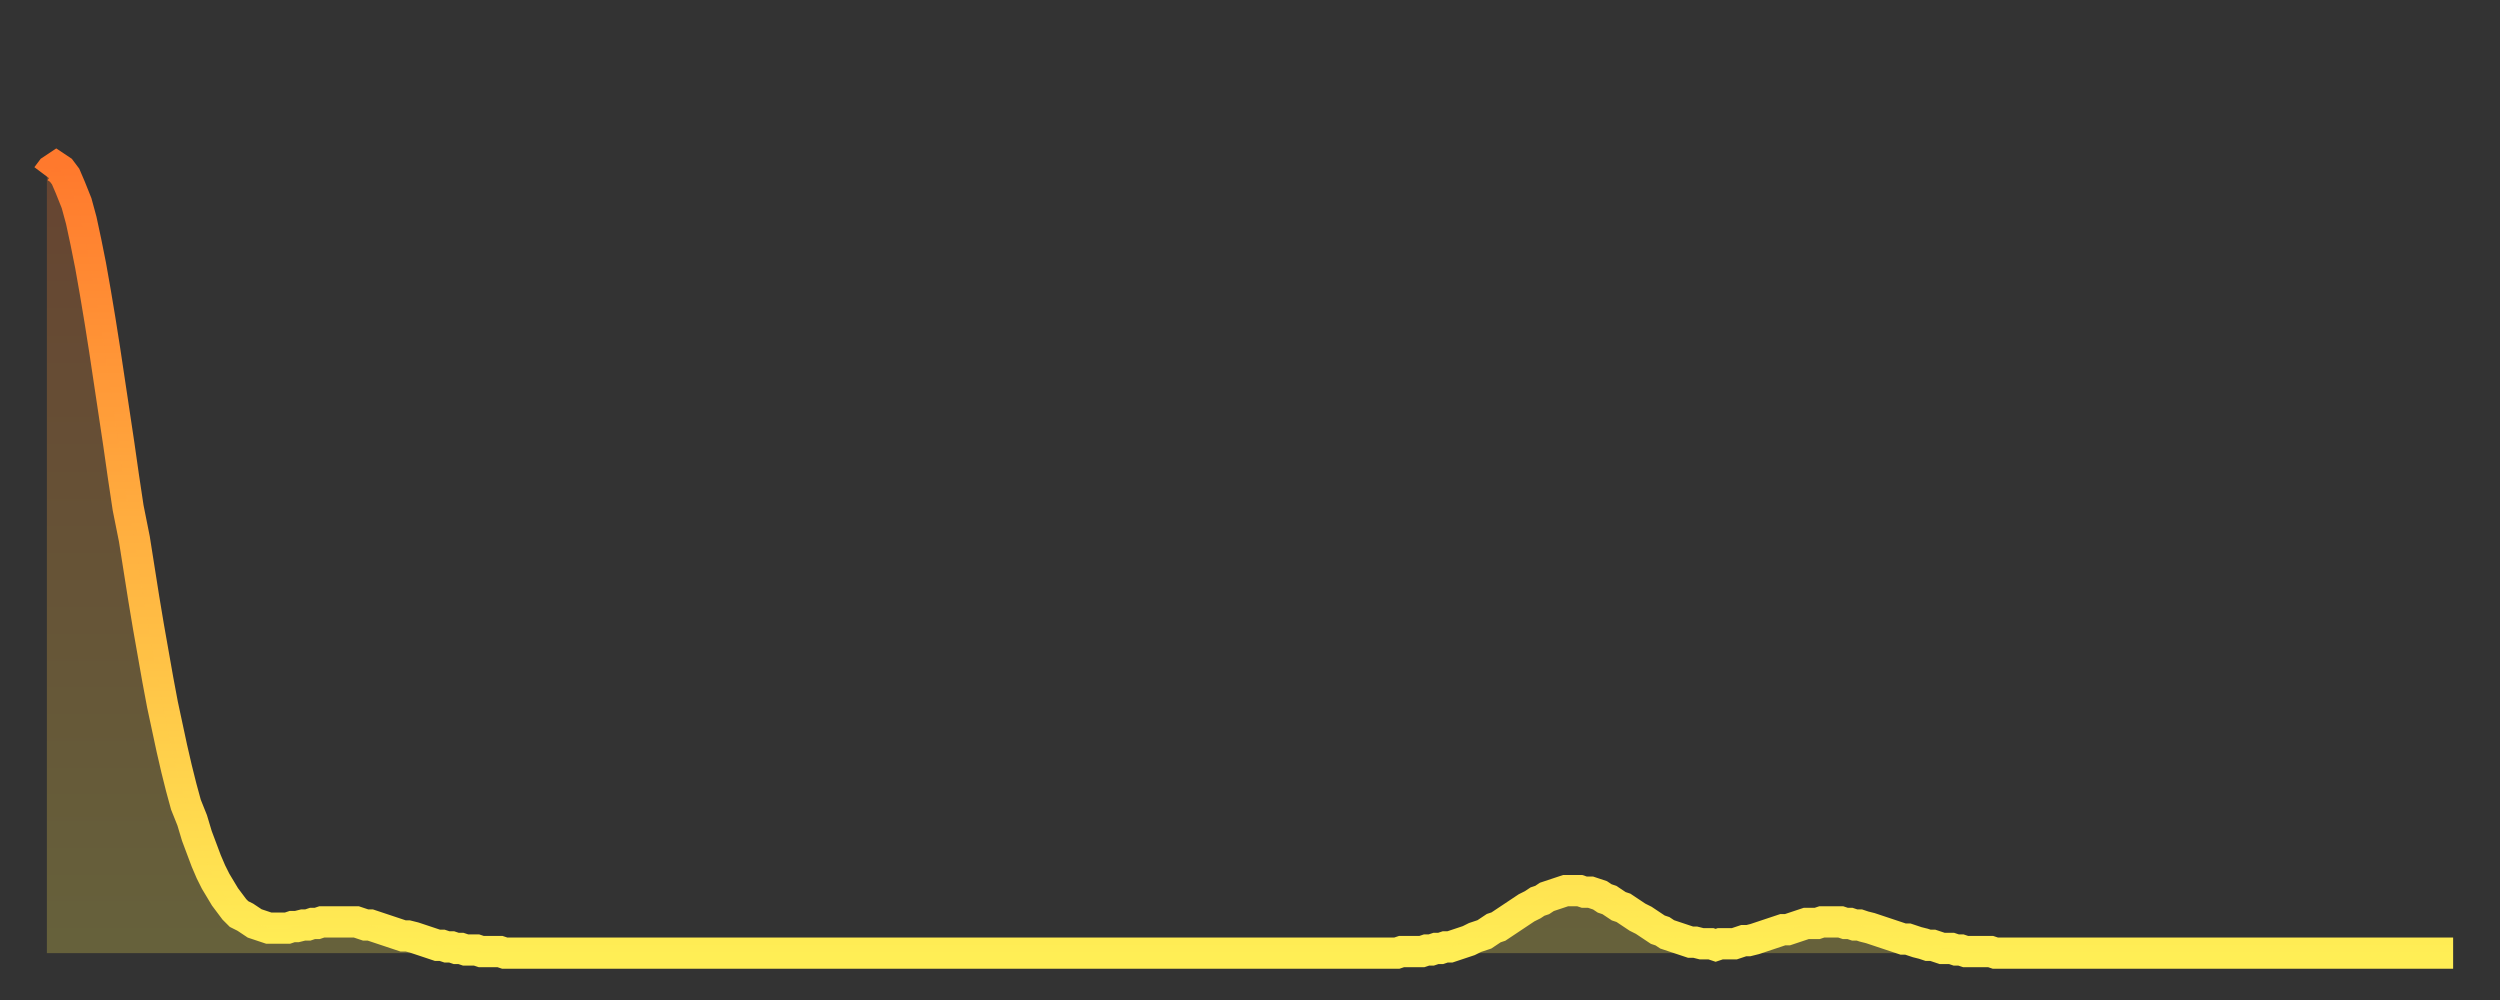
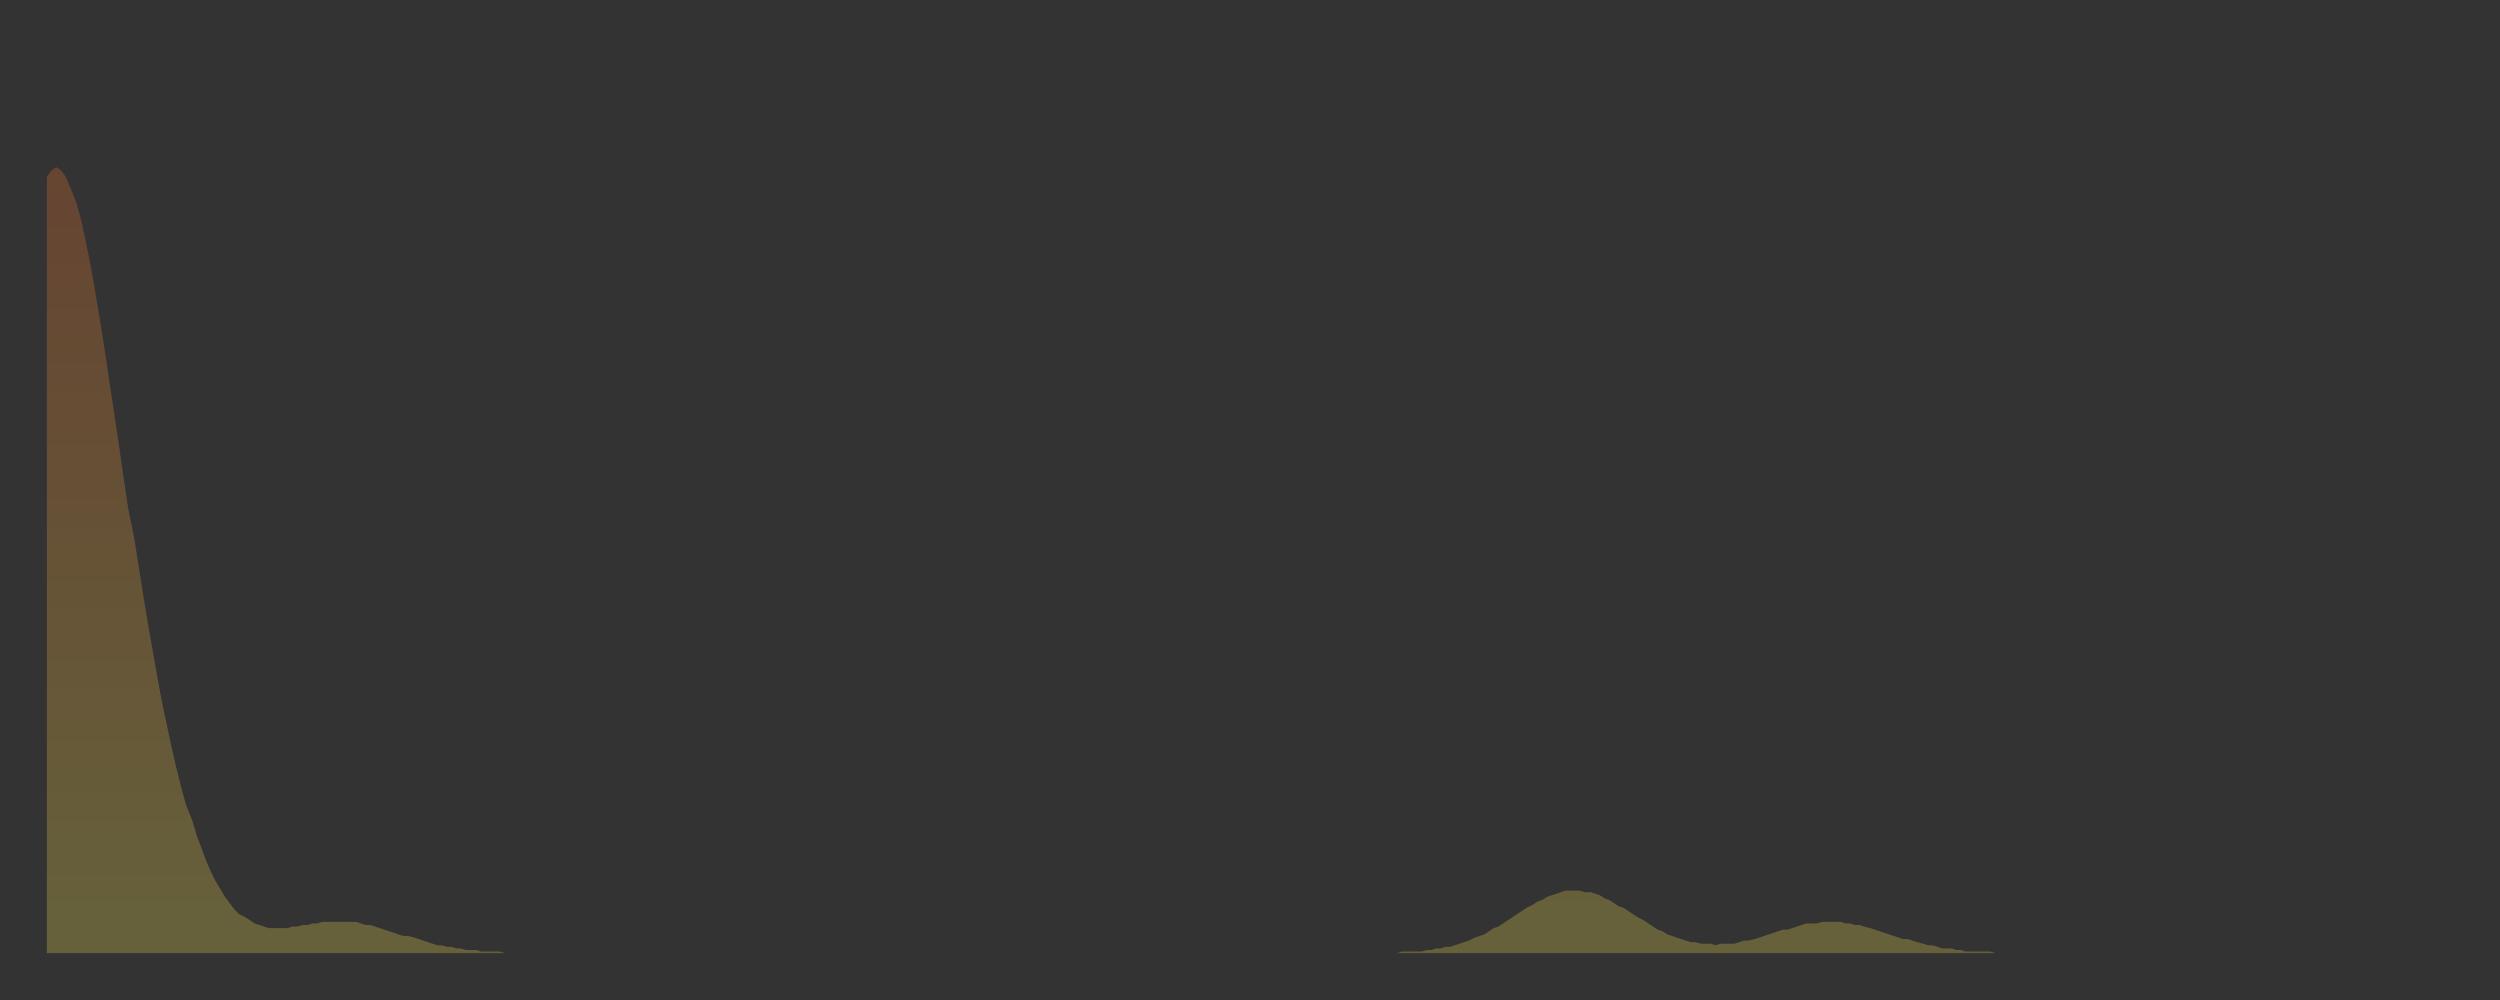
<svg xmlns="http://www.w3.org/2000/svg" baseProfile="full" height="64" version="1.1" width="160">
  <rect width="100%" height="100%" fill="#333333" stroke="none" />
  <defs>
    <linearGradient id="id13694" x1="0" x2="0" y1="0" y2="1">
      <stop offset="0%" stop-color="#ff792d" />
      <stop offset="50%" stop-color="#ffb341" />
      <stop offset="100%" stop-color="#ffee55" />
    </linearGradient>
  </defs>
  <g transform="translate(3,3)">
    <g>
-       <path d="M 0.0 8.3 0.3 7.9 0.6 7.7 0.9 7.9 1.2 8.3 1.5 9.0 1.9 10.0 2.2 11.1 2.5 12.5 2.8 14.0 3.1 15.7 3.4 17.5 3.7 19.4 4.0 21.4 4.3 23.4 4.6 25.4 4.9 27.5 5.2 29.5 5.6 31.5 5.9 33.4 6.2 35.3 6.5 37.1 6.8 38.8 7.1 40.5 7.4 42.1 7.7 43.5 8.0 44.9 8.3 46.2 8.6 47.4 8.9 48.5 9.3 49.5 9.6 50.5 9.9 51.3 10.2 52.1 10.5 52.8 10.8 53.4 11.1 53.9 11.4 54.4 11.7 54.8 12.0 55.2 12.3 55.5 12.7 55.7 13.0 55.9 13.3 56.1 13.6 56.2 13.9 56.3 14.2 56.4 14.5 56.4 14.8 56.4 15.1 56.4 15.4 56.4 15.7 56.3 16.0 56.3 16.4 56.2 16.7 56.2 17.0 56.1 17.3 56.1 17.6 56.0 17.9 56.0 18.2 56.0 18.5 56.0 18.8 56.0 19.1 56.0 19.4 56.0 19.8 56.0 20.1 56.1 20.4 56.2 20.7 56.2 21.0 56.3 21.3 56.4 21.6 56.5 21.9 56.6 22.2 56.7 22.5 56.8 22.8 56.9 23.1 56.9 23.5 57.0 23.8 57.1 24.1 57.2 24.4 57.3 24.7 57.4 25.0 57.5 25.3 57.5 25.6 57.6 25.9 57.6 26.2 57.7 26.5 57.7 26.8 57.8 27.2 57.8 27.5 57.8 27.8 57.9 28.1 57.9 28.4 57.9 28.7 57.9 29.0 57.9 29.3 58.0 29.6 58.0 29.9 58.0 30.2 58.0 30.6 58.0 30.9 58.0 31.2 58.0 31.5 58.0 31.8 58.0 32.1 58.0 32.4 58.0 32.7 58.0 33.0 58.0 33.3 58.0 33.6 58.0 33.9 58.0 34.3 58.0 34.6 58.0 34.9 58.0 35.2 58.0 35.5 58.0 35.8 58.0 36.1 58.0 36.4 58.0 36.7 58.0 37.0 58.0 37.3 58.0 37.7 58.0 38.0 58.0 38.3 58.0 38.6 58.0 38.9 58.0 39.2 58.0 39.5 58.0 39.8 58.0 40.1 58.0 40.4 58.0 40.7 58.0 41.0 58.0 41.4 58.0 41.7 58.0 42.0 58.0 42.3 58.0 42.6 58.0 42.9 58.0 43.2 58.0 43.5 58.0 43.8 58.0 44.1 58.0 44.4 58.0 44.7 58.0 45.1 58.0 45.4 58.0 45.7 58.0 46.0 58.0 46.3 58.0 46.6 58.0 46.9 58.0 47.2 58.0 47.5 58.0 47.8 58.0 48.1 58.0 48.5 58.0 48.8 58.0 49.1 58.0 49.4 58.0 49.7 58.0 50.0 58.0 50.3 58.0 50.6 58.0 50.9 58.0 51.2 58.0 51.5 58.0 51.8 58.0 52.2 58.0 52.5 58.0 52.8 58.0 53.1 58.0 53.4 58.0 53.7 58.0 54.0 58.0 54.3 58.0 54.6 58.0 54.9 58.0 55.2 58.0 55.6 58.0 55.9 58.0 56.2 58.0 56.5 58.0 56.8 58.0 57.1 58.0 57.4 58.0 57.7 58.0 58.0 58.0 58.3 58.0 58.6 58.0 58.9 58.0 59.3 58.0 59.6 58.0 59.9 58.0 60.2 58.0 60.5 58.0 60.8 58.0 61.1 58.0 61.4 58.0 61.7 58.0 62.0 58.0 62.3 58.0 62.6 58.0 63.0 58.0 63.3 58.0 63.6 58.0 63.9 58.0 64.2 58.0 64.5 58.0 64.8 58.0 65.1 58.0 65.4 58.0 65.7 58.0 66.0 58.0 66.4 58.0 66.7 58.0 67.0 58.0 67.3 58.0 67.6 58.0 67.9 58.0 68.2 58.0 68.5 58.0 68.8 58.0 69.1 58.0 69.4 58.0 69.7 58.0 70.1 58.0 70.4 58.0 70.7 58.0 71.0 58.0 71.3 58.0 71.6 58.0 71.9 58.0 72.2 58.0 72.5 58.0 72.8 58.0 73.1 58.0 73.5 58.0 73.8 58.0 74.1 58.0 74.4 58.0 74.7 58.0 75.0 58.0 75.3 58.0 75.6 58.0 75.9 58.0 76.2 58.0 76.5 58.0 76.8 58.0 77.2 58.0 77.5 58.0 77.8 58.0 78.1 58.0 78.4 58.0 78.7 58.0 79.0 58.0 79.3 58.0 79.6 58.0 79.9 58.0 80.2 58.0 80.5 58.0 80.9 58.0 81.2 58.0 81.5 58.0 81.8 58.0 82.1 58.0 82.4 58.0 82.7 58.0 83.0 58.0 83.3 58.0 83.6 58.0 83.9 58.0 84.3 58.0 84.6 58.0 84.9 58.0 85.2 58.0 85.5 58.0 85.8 58.0 86.1 58.0 86.4 58.0 86.7 57.9 87.0 57.9 87.3 57.9 87.6 57.9 88.0 57.9 88.3 57.8 88.6 57.8 88.9 57.7 89.2 57.7 89.5 57.6 89.8 57.6 90.1 57.5 90.4 57.4 90.7 57.3 91.0 57.2 91.4 57.0 91.7 56.9 92.0 56.8 92.3 56.6 92.6 56.4 92.9 56.3 93.2 56.1 93.5 55.9 93.8 55.7 94.1 55.5 94.4 55.3 94.7 55.1 95.1 54.9 95.4 54.7 95.7 54.6 96.0 54.4 96.3 54.3 96.6 54.2 96.9 54.1 97.2 54.0 97.5 54.0 97.8 54.0 98.1 54.0 98.4 54.1 98.8 54.1 99.1 54.2 99.4 54.3 99.7 54.5 100.0 54.6 100.3 54.8 100.6 55.0 100.9 55.1 101.2 55.3 101.5 55.5 101.8 55.7 102.2 55.9 102.5 56.1 102.8 56.3 103.1 56.5 103.4 56.6 103.7 56.8 104.0 56.9 104.3 57.0 104.6 57.1 104.9 57.2 105.2 57.3 105.5 57.3 105.9 57.4 106.2 57.4 106.5 57.4 106.8 57.5 107.1 57.4 107.4 57.4 107.7 57.4 108.0 57.4 108.3 57.3 108.6 57.2 108.9 57.2 109.3 57.1 109.6 57.0 109.9 56.9 110.2 56.8 110.5 56.7 110.8 56.6 111.1 56.5 111.4 56.5 111.7 56.4 112.0 56.3 112.3 56.2 112.6 56.1 113.0 56.1 113.3 56.1 113.6 56.0 113.9 56.0 114.2 56.0 114.5 56.0 114.8 56.0 115.1 56.1 115.4 56.1 115.7 56.2 116.0 56.2 116.3 56.3 116.7 56.4 117.0 56.5 117.3 56.6 117.6 56.7 117.9 56.8 118.2 56.9 118.5 57.0 118.8 57.1 119.1 57.1 119.4 57.2 119.7 57.3 120.1 57.4 120.4 57.5 120.7 57.5 121.0 57.6 121.3 57.7 121.6 57.7 121.9 57.7 122.2 57.8 122.5 57.8 122.8 57.9 123.1 57.9 123.4 57.9 123.8 57.9 124.1 57.9 124.4 57.9 124.7 58.0 125.0 58.0 125.3 58.0 125.6 58.0 125.9 58.0 126.2 58.0 126.5 58.0 126.8 58.0 127.2 58.0 127.5 58.0 127.8 58.0 128.1 58.0 128.4 58.0 128.7 58.0 129.0 58.0 129.3 58.0 129.6 58.0 129.9 58.0 130.2 58.0 130.5 58.0 130.9 58.0 131.2 58.0 131.5 58.0 131.8 58.0 132.1 58.0 132.4 58.0 132.7 58.0 133.0 58.0 133.3 58.0 133.6 58.0 133.9 58.0 134.2 58.0 134.6 58.0 134.9 58.0 135.2 58.0 135.5 58.0 135.8 58.0 136.1 58.0 136.4 58.0 136.7 58.0 137.0 58.0 137.3 58.0 137.6 58.0 138.0 58.0 138.3 58.0 138.6 58.0 138.9 58.0 139.2 58.0 139.5 58.0 139.8 58.0 140.1 58.0 140.4 58.0 140.7 58.0 141.0 58.0 141.3 58.0 141.7 58.0 142.0 58.0 142.3 58.0 142.6 58.0 142.9 58.0 143.2 58.0 143.5 58.0 143.8 58.0 144.1 58.0 144.4 58.0 144.7 58.0 145.1 58.0 145.4 58.0 145.7 58.0 146.0 58.0 146.3 58.0 146.6 58.0 146.9 58.0 147.2 58.0 147.5 58.0 147.8 58.0 148.1 58.0 148.4 58.0 148.8 58.0 149.1 58.0 149.4 58.0 149.7 58.0 150.0 58.0 150.3 58.0 150.6 58.0 150.9 58.0 151.2 58.0 151.5 58.0 151.8 58.0 152.1 58.0 152.5 58.0 152.8 58.0 153.1 58.0 153.4 58.0 153.7 58.0 154.0 58.0" fill="none" id="graph-curve" opacity="1" stroke="url(#id13694)" stroke-width="2" />
      <path d="M 0 58 L 0.0 8.3 0.3 7.9 0.6 7.7 0.9 7.9 1.2 8.3 1.5 9.0 1.9 10.0 2.2 11.1 2.5 12.5 2.8 14.0 3.1 15.7 3.4 17.5 3.7 19.4 4.0 21.4 4.3 23.4 4.6 25.4 4.9 27.5 5.2 29.5 5.6 31.5 5.9 33.4 6.2 35.3 6.5 37.1 6.8 38.8 7.1 40.5 7.4 42.1 7.7 43.5 8.0 44.9 8.3 46.2 8.6 47.4 8.9 48.5 9.3 49.5 9.6 50.5 9.9 51.3 10.2 52.1 10.5 52.8 10.8 53.4 11.1 53.9 11.4 54.4 11.7 54.8 12.0 55.2 12.3 55.5 12.7 55.7 13.0 55.9 13.3 56.1 13.6 56.2 13.9 56.3 14.2 56.4 14.5 56.4 14.8 56.4 15.1 56.4 15.4 56.4 15.7 56.3 16.0 56.3 16.4 56.2 16.7 56.2 17.0 56.1 17.3 56.1 17.6 56.0 17.9 56.0 18.2 56.0 18.5 56.0 18.8 56.0 19.1 56.0 19.4 56.0 19.8 56.0 20.1 56.1 20.4 56.2 20.7 56.2 21.0 56.3 21.3 56.4 21.6 56.5 21.9 56.6 22.2 56.7 22.5 56.8 22.8 56.9 23.1 56.9 23.5 57.0 23.8 57.1 24.1 57.2 24.4 57.3 24.7 57.4 25.0 57.5 25.3 57.5 25.6 57.6 25.9 57.6 26.2 57.7 26.5 57.7 26.8 57.8 27.2 57.8 27.5 57.8 27.8 57.9 28.1 57.9 28.4 57.9 28.7 57.9 29.0 57.9 29.3 58.0 29.6 58.0 29.9 58.0 30.2 58.0 30.6 58.0 30.9 58.0 31.2 58.0 31.5 58.0 31.8 58.0 32.1 58.0 32.4 58.0 32.7 58.0 33.0 58.0 33.3 58.0 33.6 58.0 33.9 58.0 34.3 58.0 34.6 58.0 34.9 58.0 35.2 58.0 35.5 58.0 35.8 58.0 36.1 58.0 36.4 58.0 36.7 58.0 37.0 58.0 37.3 58.0 37.7 58.0 38.0 58.0 38.3 58.0 38.6 58.0 38.9 58.0 39.2 58.0 39.5 58.0 39.8 58.0 40.1 58.0 40.4 58.0 40.7 58.0 41.0 58.0 41.4 58.0 41.7 58.0 42.0 58.0 42.3 58.0 42.6 58.0 42.9 58.0 43.2 58.0 43.5 58.0 43.8 58.0 44.1 58.0 44.4 58.0 44.7 58.0 45.1 58.0 45.4 58.0 45.7 58.0 46.0 58.0 46.3 58.0 46.6 58.0 46.9 58.0 47.2 58.0 47.5 58.0 47.8 58.0 48.1 58.0 48.5 58.0 48.8 58.0 49.1 58.0 49.4 58.0 49.7 58.0 50.0 58.0 50.3 58.0 50.6 58.0 50.9 58.0 51.2 58.0 51.5 58.0 51.8 58.0 52.2 58.0 52.5 58.0 52.8 58.0 53.1 58.0 53.4 58.0 53.7 58.0 54.0 58.0 54.3 58.0 54.6 58.0 54.9 58.0 55.2 58.0 55.6 58.0 55.9 58.0 56.2 58.0 56.5 58.0 56.8 58.0 57.1 58.0 57.4 58.0 57.7 58.0 58.0 58.0 58.3 58.0 58.6 58.0 58.9 58.0 59.3 58.0 59.6 58.0 59.9 58.0 60.2 58.0 60.5 58.0 60.8 58.0 61.1 58.0 61.4 58.0 61.7 58.0 62.0 58.0 62.3 58.0 62.6 58.0 63.0 58.0 63.3 58.0 63.6 58.0 63.9 58.0 64.2 58.0 64.5 58.0 64.8 58.0 65.1 58.0 65.4 58.0 65.7 58.0 66.0 58.0 66.4 58.0 66.7 58.0 67.0 58.0 67.3 58.0 67.6 58.0 67.9 58.0 68.2 58.0 68.5 58.0 68.8 58.0 69.1 58.0 69.4 58.0 69.7 58.0 70.1 58.0 70.4 58.0 70.7 58.0 71.0 58.0 71.3 58.0 71.6 58.0 71.9 58.0 72.2 58.0 72.5 58.0 72.8 58.0 73.1 58.0 73.5 58.0 73.8 58.0 74.1 58.0 74.4 58.0 74.7 58.0 75.0 58.0 75.3 58.0 75.6 58.0 75.9 58.0 76.2 58.0 76.5 58.0 76.8 58.0 77.2 58.0 77.5 58.0 77.8 58.0 78.1 58.0 78.4 58.0 78.7 58.0 79.0 58.0 79.3 58.0 79.6 58.0 79.9 58.0 80.2 58.0 80.5 58.0 80.9 58.0 81.2 58.0 81.5 58.0 81.8 58.0 82.1 58.0 82.4 58.0 82.7 58.0 83.0 58.0 83.3 58.0 83.6 58.0 83.9 58.0 84.3 58.0 84.6 58.0 84.9 58.0 85.2 58.0 85.5 58.0 85.8 58.0 86.1 58.0 86.4 58.0 86.7 57.9 87.0 57.9 87.3 57.9 87.6 57.9 88.0 57.9 88.3 57.8 88.6 57.8 88.9 57.7 89.2 57.7 89.5 57.6 89.8 57.6 90.1 57.5 90.4 57.4 90.7 57.3 91.0 57.2 91.4 57.0 91.7 56.9 92.0 56.8 92.3 56.6 92.6 56.4 92.9 56.3 93.2 56.1 93.5 55.9 93.8 55.7 94.1 55.5 94.4 55.3 94.7 55.1 95.1 54.9 95.4 54.7 95.7 54.6 96.0 54.4 96.3 54.3 96.6 54.2 96.9 54.1 97.2 54.0 97.5 54.0 97.8 54.0 98.1 54.0 98.4 54.1 98.8 54.1 99.1 54.2 99.4 54.3 99.7 54.5 100.0 54.6 100.3 54.8 100.6 55.0 100.9 55.1 101.2 55.3 101.5 55.5 101.8 55.7 102.2 55.9 102.5 56.1 102.8 56.3 103.1 56.5 103.4 56.6 103.7 56.8 104.0 56.9 104.3 57.0 104.6 57.1 104.9 57.2 105.2 57.3 105.5 57.3 105.9 57.4 106.2 57.4 106.5 57.4 106.8 57.5 107.1 57.4 107.4 57.4 107.7 57.4 108.0 57.4 108.3 57.3 108.6 57.2 108.9 57.2 109.3 57.1 109.6 57.0 109.9 56.9 110.2 56.8 110.5 56.7 110.8 56.6 111.1 56.5 111.4 56.5 111.7 56.4 112.0 56.3 112.3 56.2 112.6 56.1 113.0 56.1 113.3 56.1 113.6 56.0 113.9 56.0 114.2 56.0 114.5 56.0 114.8 56.0 115.1 56.1 115.4 56.1 115.7 56.2 116.0 56.2 116.3 56.3 116.7 56.4 117.0 56.5 117.3 56.6 117.6 56.7 117.9 56.8 118.2 56.9 118.5 57.0 118.8 57.1 119.1 57.1 119.4 57.2 119.7 57.3 120.1 57.4 120.4 57.5 120.7 57.5 121.0 57.6 121.3 57.7 121.6 57.7 121.9 57.7 122.2 57.8 122.5 57.8 122.8 57.9 123.1 57.9 123.4 57.9 123.8 57.9 124.1 57.9 124.4 57.9 124.7 58.0 125.0 58.0 125.3 58.0 125.6 58.0 125.9 58.0 126.2 58.0 126.5 58.0 126.8 58.0 127.2 58.0 127.5 58.0 127.8 58.0 128.1 58.0 128.4 58.0 128.7 58.0 129.0 58.0 129.3 58.0 129.6 58.0 129.9 58.0 130.2 58.0 130.5 58.0 130.9 58.0 131.2 58.0 131.5 58.0 131.8 58.0 132.1 58.0 132.4 58.0 132.7 58.0 133.0 58.0 133.3 58.0 133.6 58.0 133.9 58.0 134.2 58.0 134.6 58.0 134.9 58.0 135.2 58.0 135.5 58.0 135.8 58.0 136.1 58.0 136.4 58.0 136.7 58.0 137.0 58.0 137.3 58.0 137.6 58.0 138.0 58.0 138.3 58.0 138.6 58.0 138.9 58.0 139.2 58.0 139.5 58.0 139.8 58.0 140.1 58.0 140.4 58.0 140.7 58.0 141.0 58.0 141.3 58.0 141.7 58.0 142.0 58.0 142.3 58.0 142.6 58.0 142.9 58.0 143.2 58.0 143.5 58.0 143.8 58.0 144.1 58.0 144.4 58.0 144.7 58.0 145.1 58.0 145.4 58.0 145.7 58.0 146.0 58.0 146.3 58.0 146.6 58.0 146.9 58.0 147.2 58.0 147.5 58.0 147.8 58.0 148.1 58.0 148.4 58.0 148.8 58.0 149.1 58.0 149.4 58.0 149.7 58.0 150.0 58.0 150.3 58.0 150.6 58.0 150.9 58.0 151.2 58.0 151.5 58.0 151.8 58.0 152.1 58.0 152.5 58.0 152.8 58.0 153.1 58.0 153.4 58.0 153.7 58.0 154.0 58.0 154 58" fill="url(#id13694)" fill-opacity=".25" id="graph-shadow" />
    </g>
  </g>
</svg>